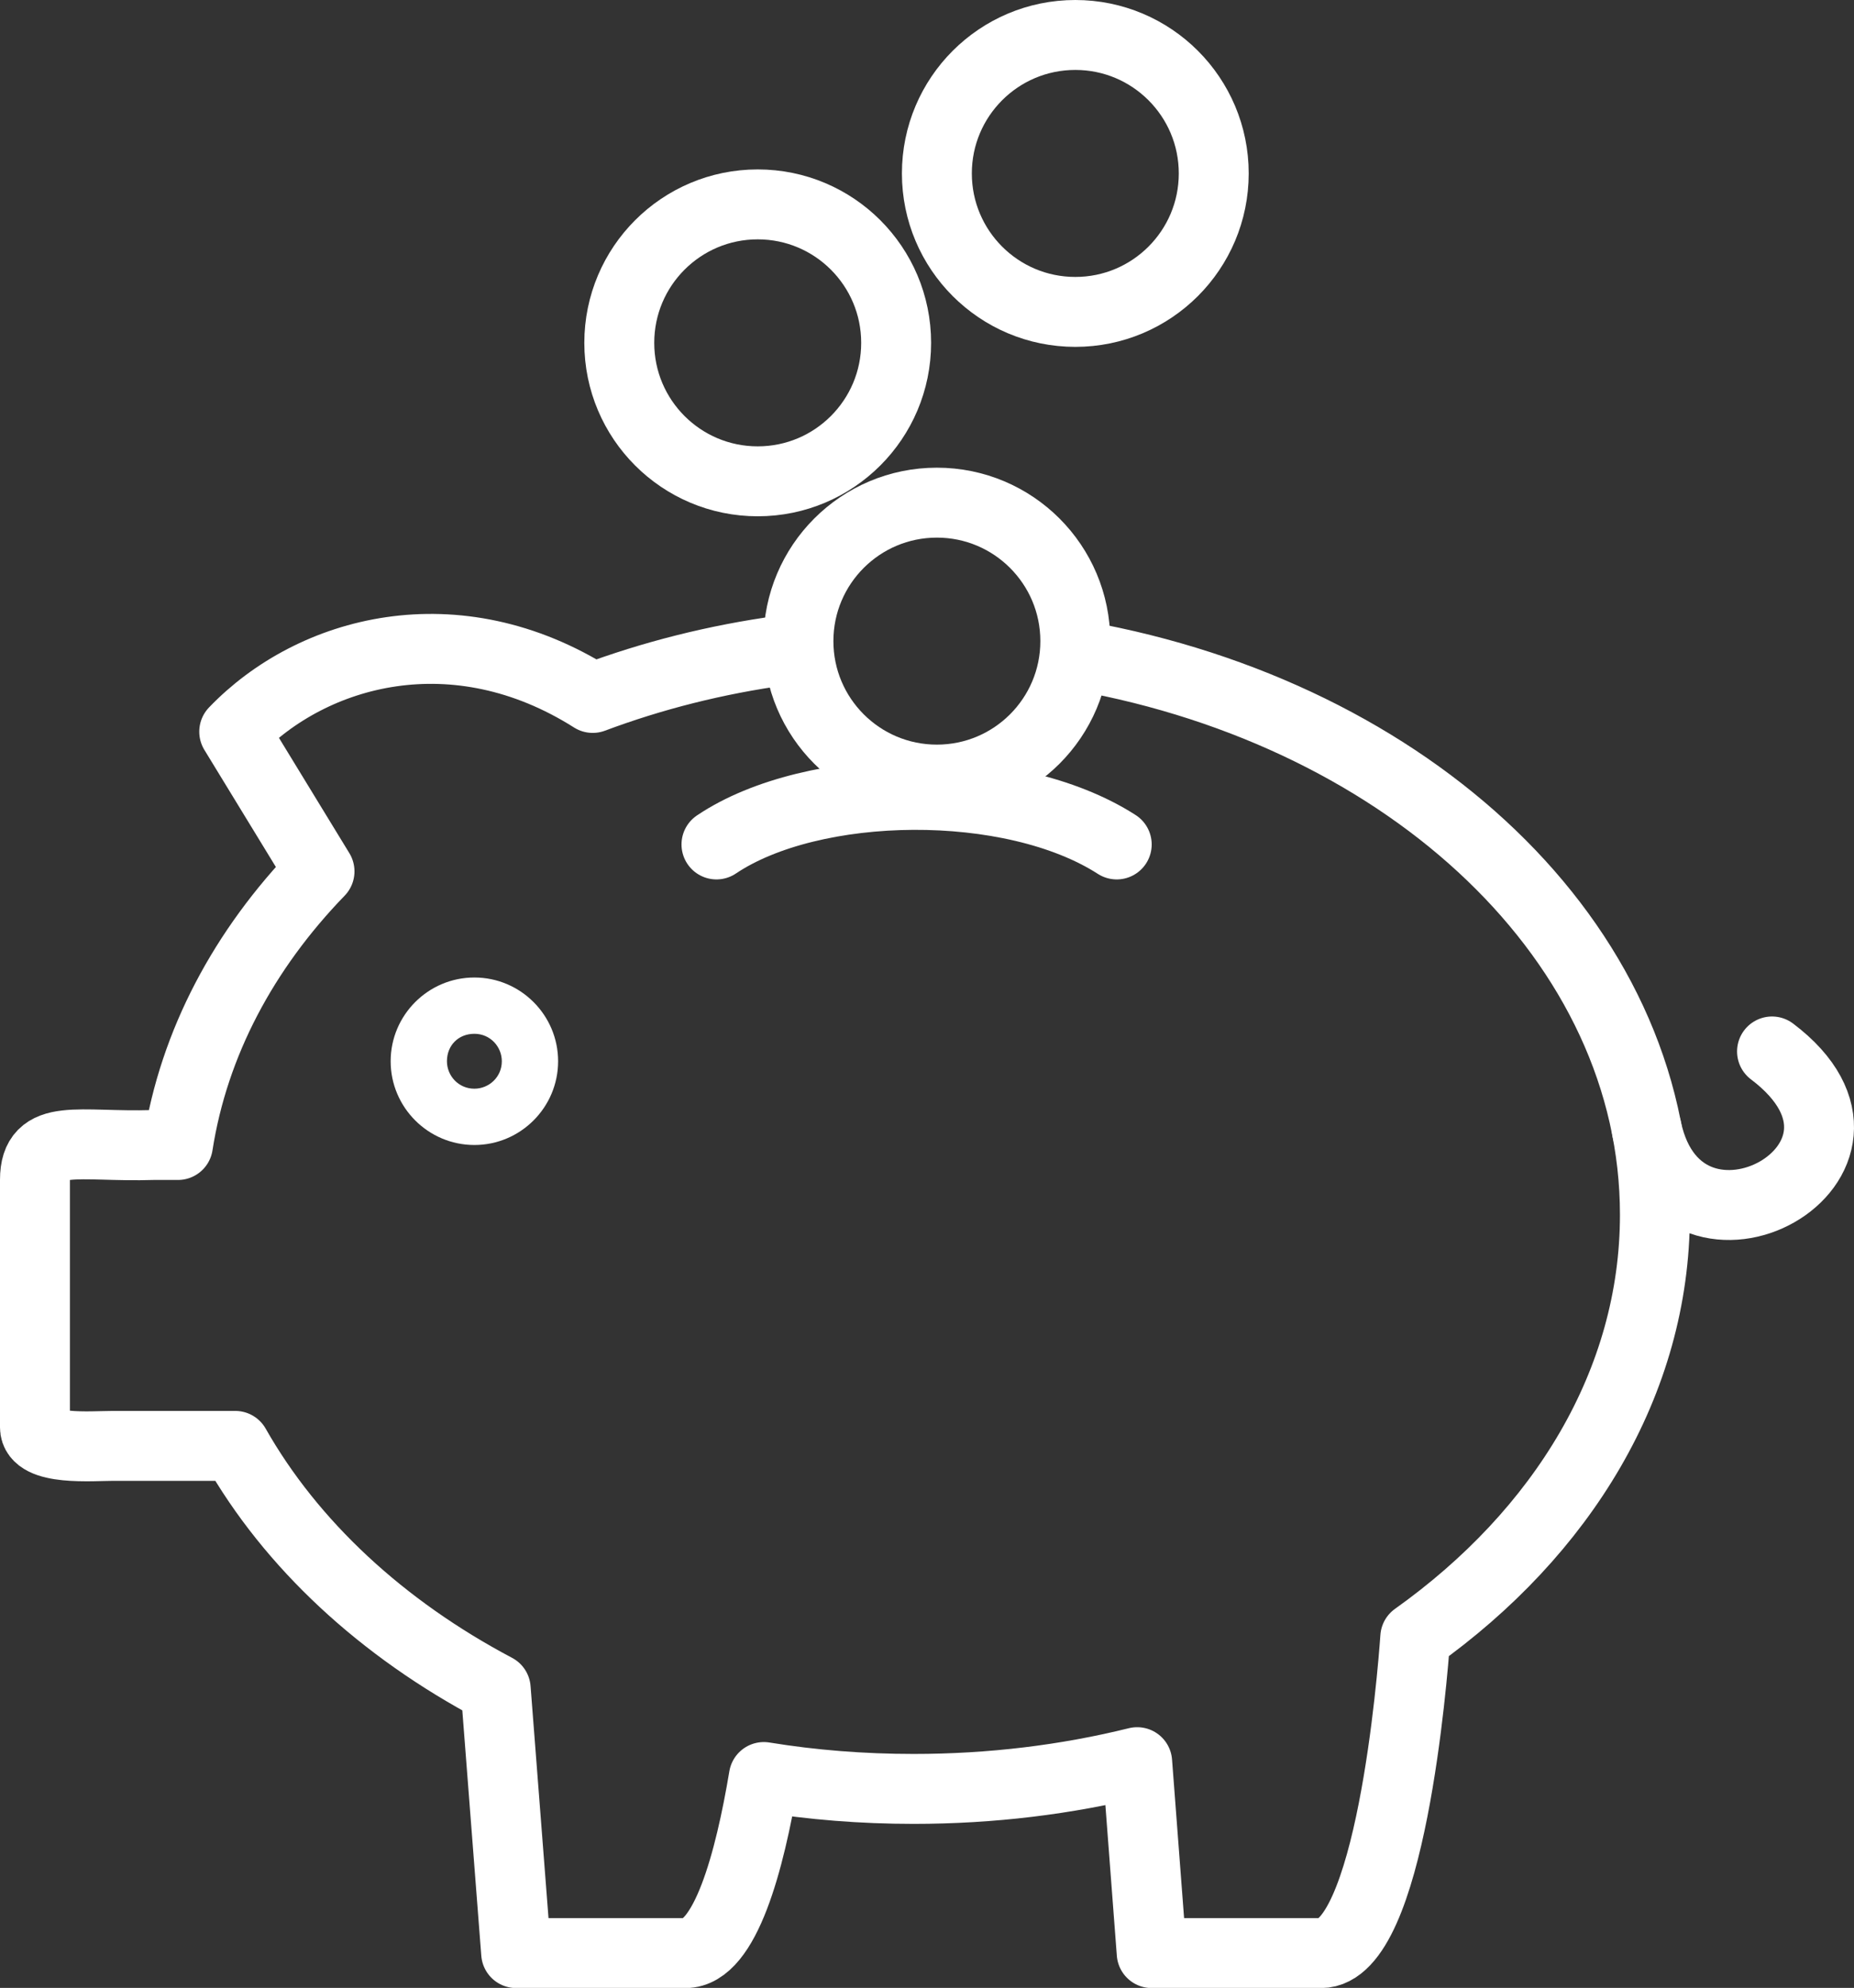
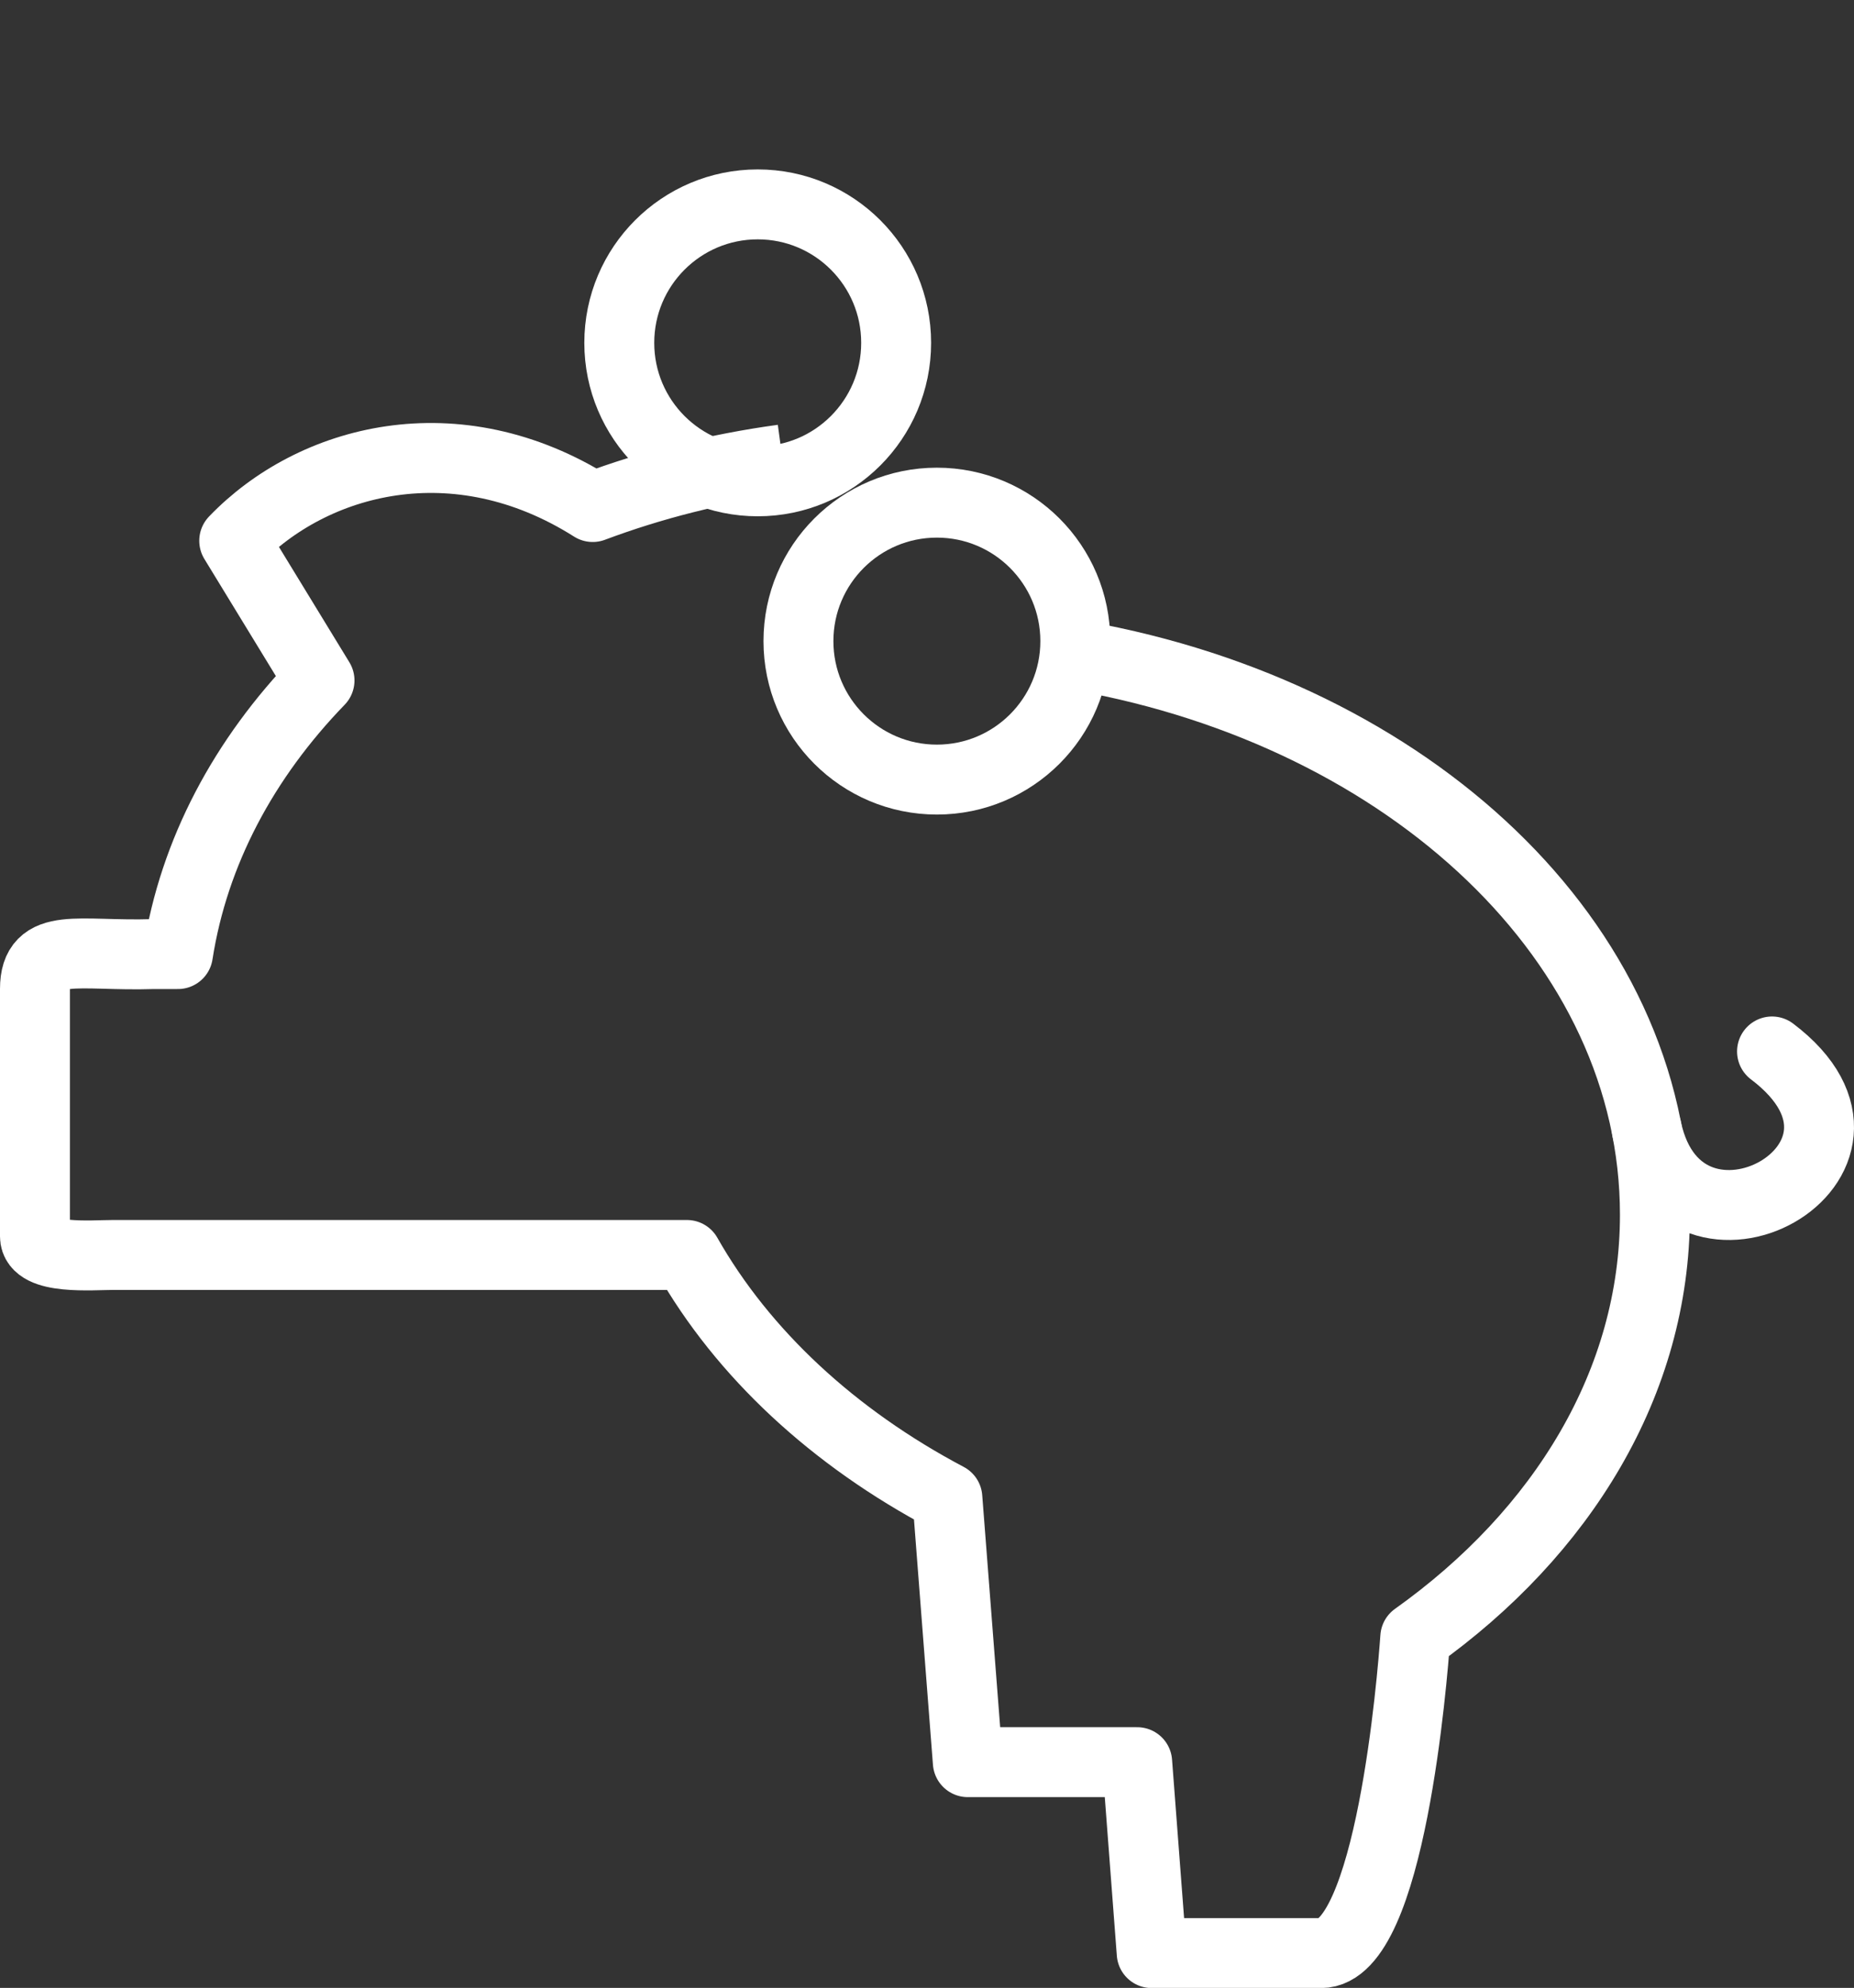
<svg xmlns="http://www.w3.org/2000/svg" id="Layer_1" viewBox="0 0 106.07 113.7">
  <rect x="0" y="0" width="106.07" height="113.7" fill="#333333" stroke="none" />
  <defs>
    <style>.cls-1{fill:#fff;}.cls-2{stroke-linecap:round;}.cls-2,.cls-3{fill:none;stroke:#fff;stroke-linejoin:round;stroke-width:4px;}</style>
  </defs>
  <g>
    <circle class="cls-3" cx="43.35" cy="19.61" r="7.92" />
-     <circle class="cls-3" cx="61.52" cy="9.92" r="7.92" />
-     <path class="cls-3" d="M61.87,37.52c18.8,3.37,32.81,16.39,32.81,31.96,0,9.57-5.29,18.18-13.71,24.17-.16,2.26-1.43,18.06-5.39,18.06h-9.69l-.83-10.92c-4.04,1-8.34,1.53-12.79,1.53-2.94,0-5.81-.23-8.57-.68-.81,4.85-2.21,10.07-4.48,10.07h-9.69l-1.17-15.12c-6.51-3.44-11.7-8.25-14.9-13.89H6.45c-1.17,0-4.45,.29-4.45-1.06v-14.16c0-2.76,2.49-1.85,6.77-1.99h1.41c.91-5.84,3.78-11.19,8.1-15.65l-4.88-7.99c4.47-4.66,12.67-6.89,20.51-1.93,3.39-1.27,7.04-2.2,10.86-2.72" />
+     <path class="cls-3" d="M61.87,37.52c18.8,3.37,32.81,16.39,32.81,31.96,0,9.57-5.29,18.18-13.71,24.17-.16,2.26-1.43,18.06-5.39,18.06h-9.69l-.83-10.92h-9.69l-1.17-15.12c-6.51-3.44-11.7-8.25-14.9-13.89H6.45c-1.17,0-4.45,.29-4.45-1.06v-14.16c0-2.76,2.49-1.85,6.77-1.99h1.41c.91-5.84,3.78-11.19,8.1-15.65l-4.88-7.99c4.47-4.66,12.67-6.89,20.51-1.93,3.39-1.27,7.04-2.2,10.86-2.72" />
    <circle class="cls-3" cx="53.6" cy="36.67" r="7.92" />
-     <path class="cls-2" d="M40.99,48.3c5.49-3.69,16.88-3.87,22.9,0" />
    <path class="cls-2" d="M94.21,64.58c1.98,9.21,15.51,1.86,7.17-4.44" />
  </g>
-   <path id="Shape" class="cls-1" d="M27.14,65.49c2.64,0,4.79-2.15,4.79-4.79s-2.15-4.79-4.79-4.79-4.79,2.15-4.79,4.79,2.15,4.79,4.79,4.79Zm0-6.36c.91,0,1.57,.74,1.57,1.57,0,.91-.74,1.57-1.57,1.57-.91,0-1.57-.74-1.57-1.57,0-.91,.66-1.57,1.57-1.57Z" />
</svg>